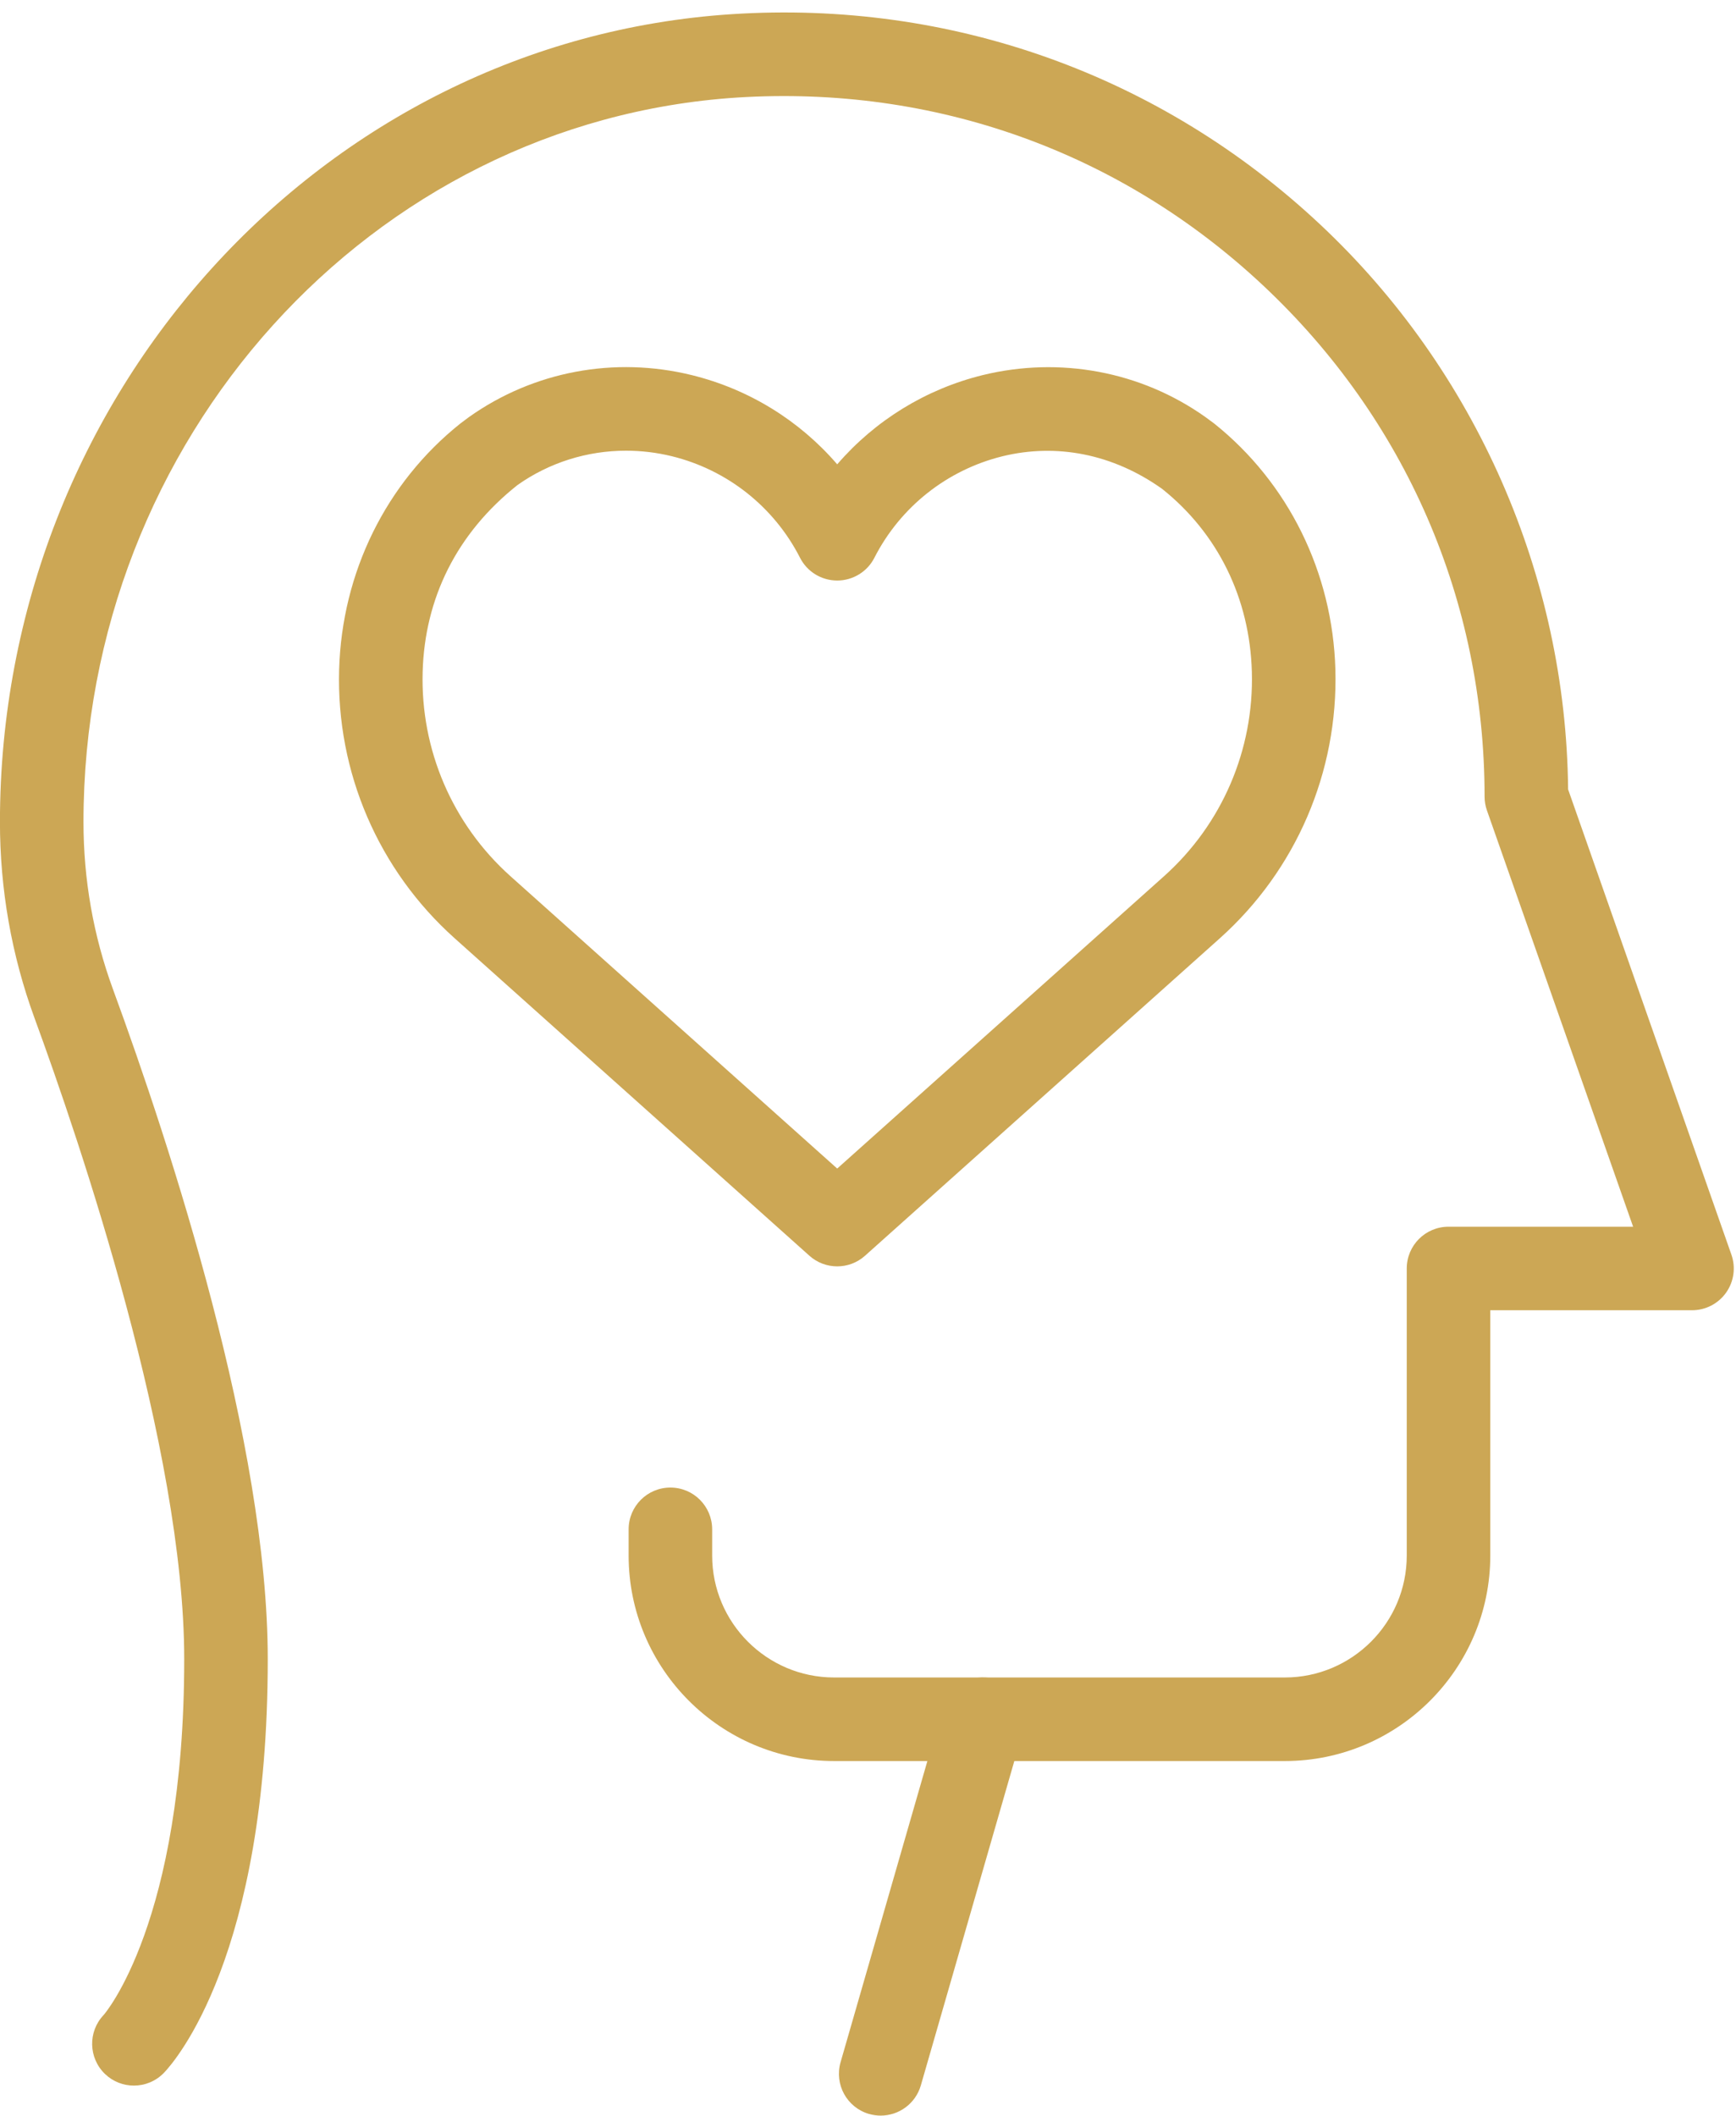
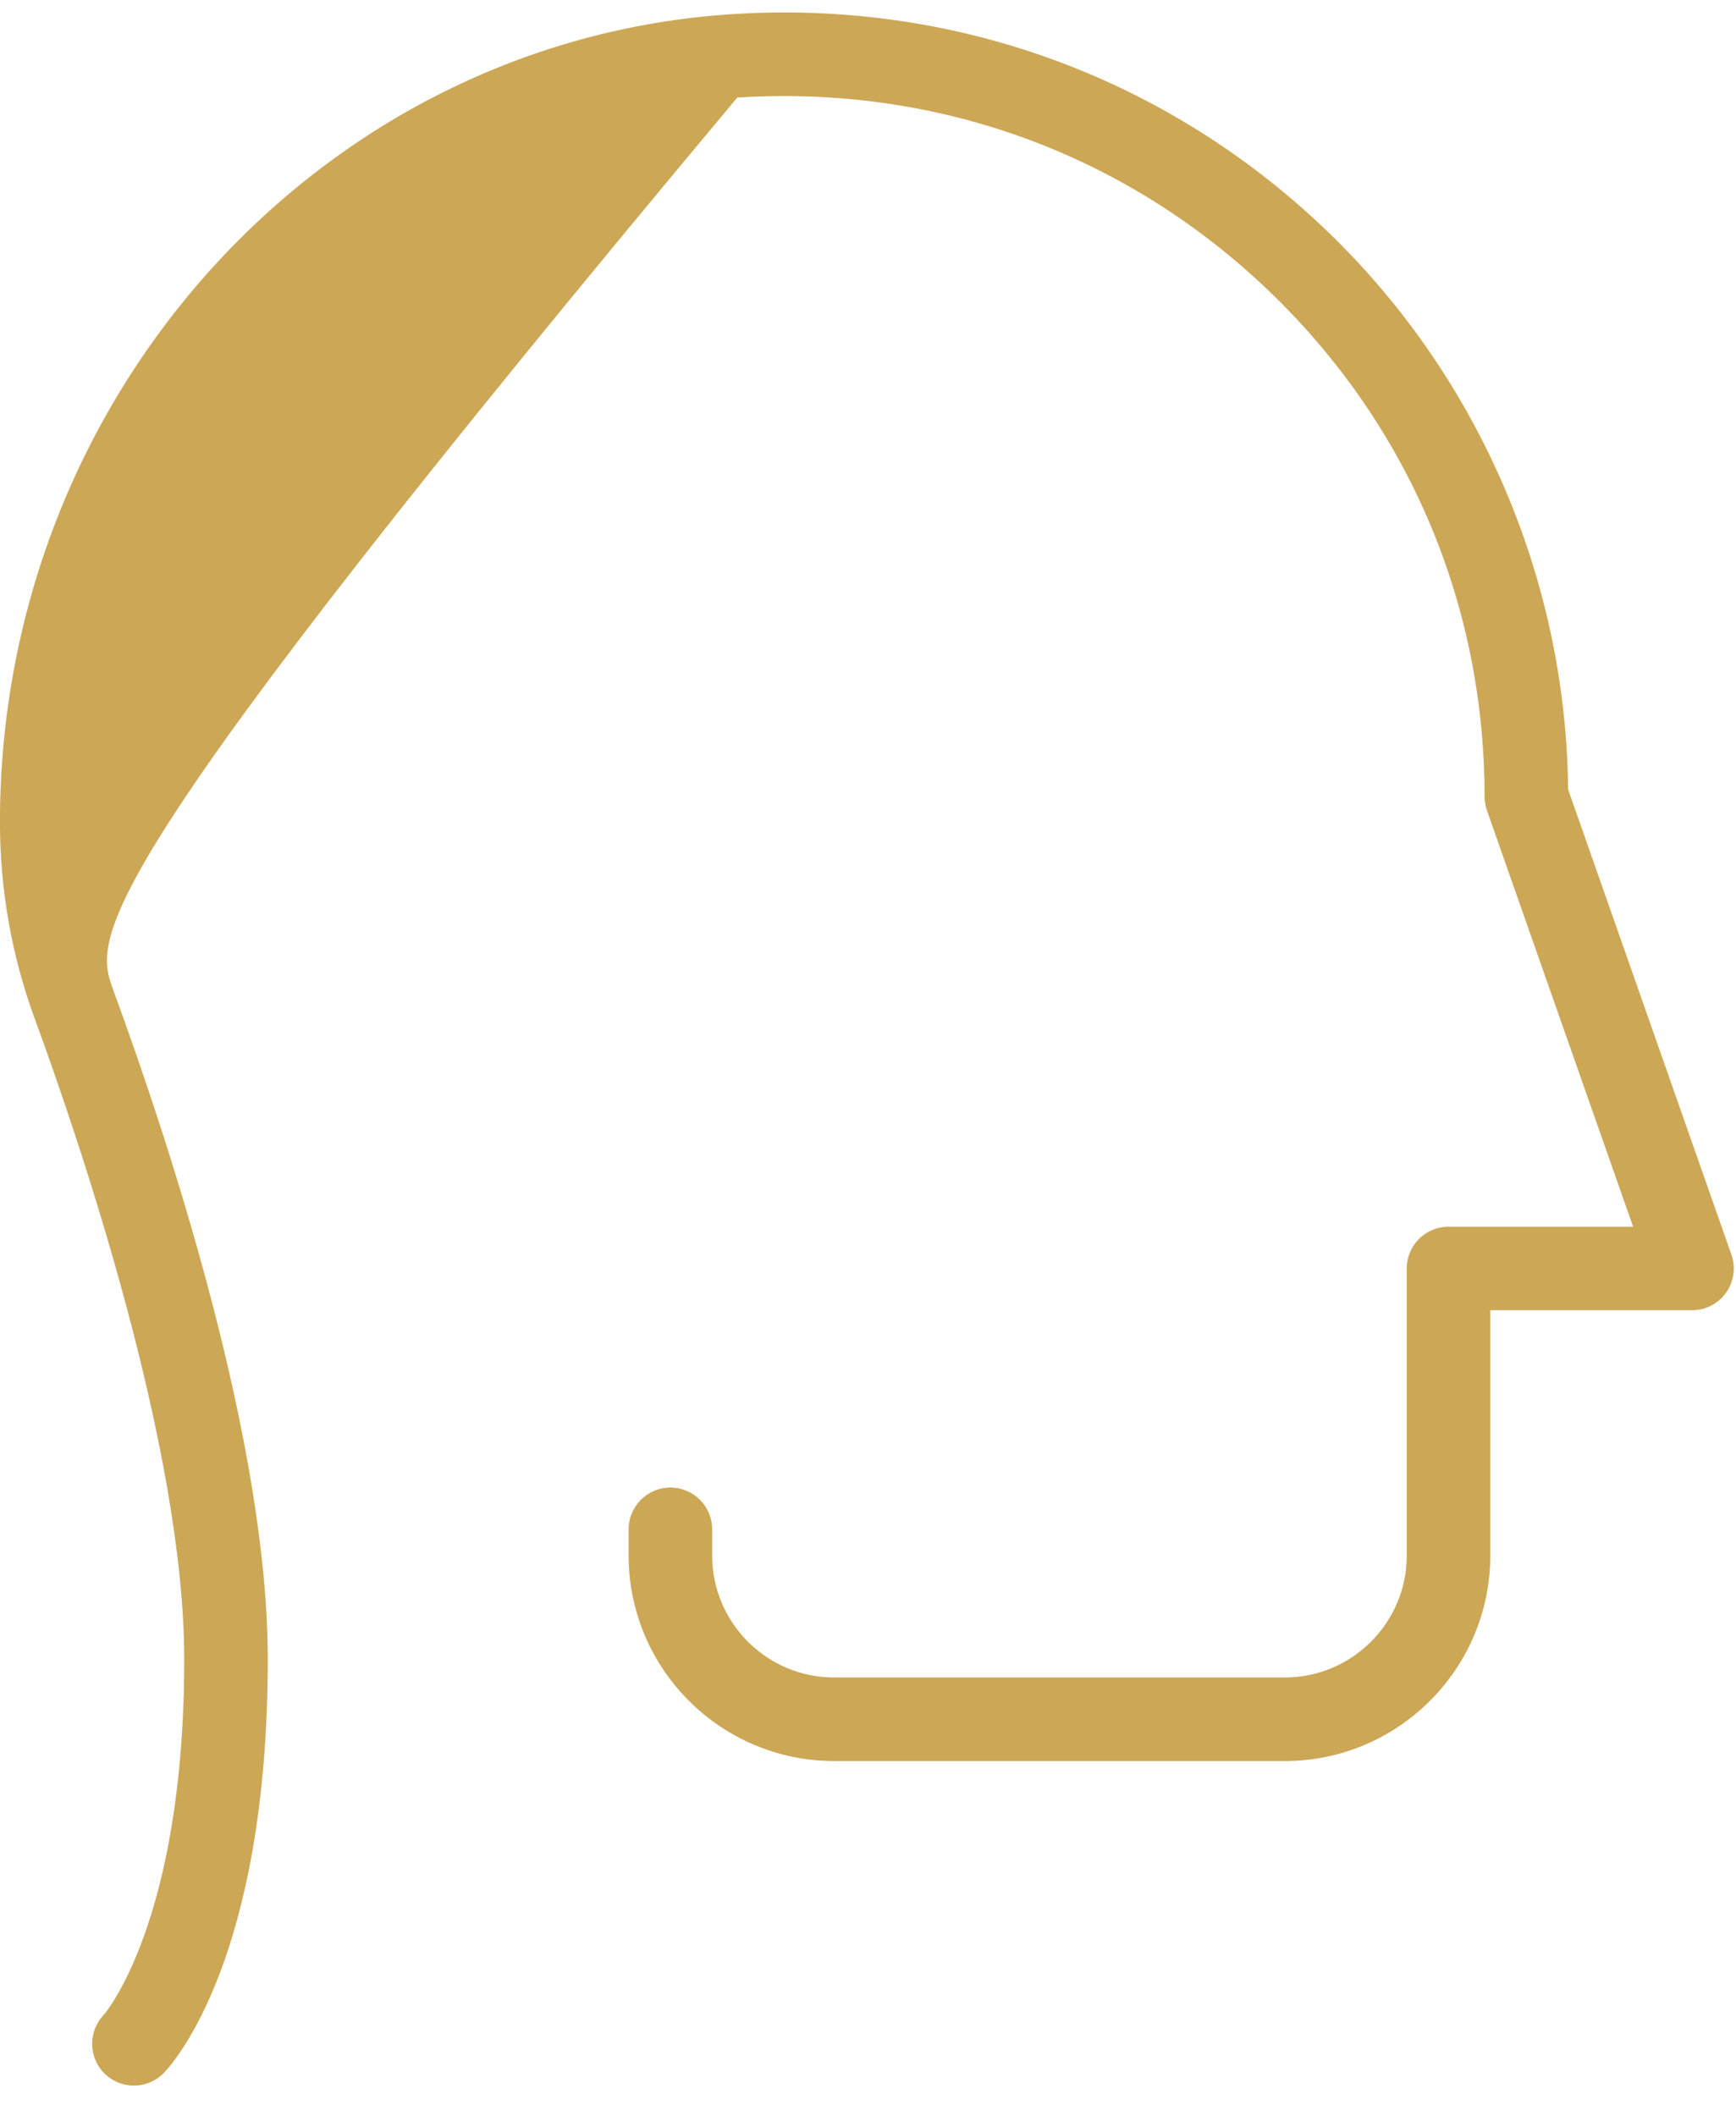
<svg xmlns="http://www.w3.org/2000/svg" fill="#000000" height="1024" preserveAspectRatio="xMidYMid meet" version="1" viewBox="580.4 485.0 840.3 1024.0" width="840.3" zoomAndPan="magnify">
  <g fill="#cca755" id="change1_1">
-     <path d="M 883.422 703.141 C 864.664 703.141 846.305 708.852 830.867 719.781 C 801.41 743.16 785.973 774.629 784.984 810.211 C 783.918 847.91 799.395 883.922 827.43 909.039 L 985.645 1050.59 L 1143.898 909.039 C 1171.941 883.922 1187.41 847.891 1186.352 810.18 C 1185.359 774.609 1169.922 743.16 1142.922 721.621 C 1118.871 704.52 1091.578 699.512 1065.68 705.828 C 1038.828 712.441 1016.211 730.352 1003.648 754.949 C 1000.219 761.719 993.227 765.98 985.645 765.98 C 978.027 765.98 971.078 761.719 967.641 754.949 C 955.086 730.352 932.5 712.441 905.648 705.828 C 898.309 704.031 890.844 703.141 883.422 703.141 Z M 985.645 1097.93 C 980.828 1097.93 976.012 1096.211 972.184 1092.781 L 800.504 939.16 C 763.547 906.109 743.133 858.691 744.555 809.078 C 745.895 762.09 767.258 718.68 803.227 689.988 L 807.453 686.828 C 838.566 664.762 877.812 657.32 915.324 666.578 C 942.965 673.391 967.445 688.59 985.645 709.738 C 1003.891 688.59 1028.371 673.371 1056.051 666.559 C 1093.359 657.422 1132.691 664.738 1163.801 686.809 L 1168.07 689.949 C 1204.039 718.68 1225.441 762.051 1226.781 809.02 C 1228.16 858.648 1207.789 906.09 1170.828 939.16 L 999.109 1092.781 C 995.281 1096.211 990.465 1097.93 985.645 1097.93" fill="inherit" />
-     <path d="M 645.207 1494.441 C 640.191 1494.441 635.141 1492.578 631.23 1488.828 C 623.176 1481.09 622.898 1468.301 630.598 1460.238 C 630.797 1460.031 669.57 1415.512 669.57 1288.031 C 669.57 1186.301 618.871 1037.078 597.074 977.66 C 585.98 947.301 580.375 915.41 580.375 882.859 C 580.375 676.469 735.984 504.711 934.672 491.859 C 1040.531 484.988 1142.051 521.121 1219.398 593.629 C 1294.852 664.328 1338.441 763.828 1339.43 867.059 L 1418.48 1092.27 C 1420.648 1098.441 1419.699 1105.289 1415.91 1110.641 C 1412.121 1116 1405.961 1119.172 1399.41 1119.172 L 1301.762 1119.172 L 1301.762 1237.891 C 1301.762 1292.73 1257.141 1337.352 1202.301 1337.352 L 984.145 1337.352 C 929.301 1337.352 884.684 1292.73 884.684 1237.891 L 884.684 1225.211 C 884.684 1214.039 893.727 1204.988 904.898 1204.988 C 916.074 1204.988 925.117 1214.039 925.117 1225.211 L 925.117 1237.891 C 925.117 1270.441 951.609 1296.91 984.145 1296.91 L 1202.301 1296.91 C 1234.84 1296.91 1261.328 1270.441 1261.328 1237.891 L 1261.328 1098.961 C 1261.328 1087.781 1270.371 1078.738 1281.551 1078.738 L 1370.898 1078.738 L 1300.141 877.25 C 1299.391 875.102 1299 872.852 1299 870.559 C 1299 775.828 1260.898 687.961 1191.762 623.129 C 1122.66 558.371 1032.629 526.191 937.277 532.211 C 759.832 543.699 620.809 697.711 620.809 882.859 C 620.809 910.672 625.586 937.879 635.062 963.738 C 663.055 1040.07 710.004 1183.711 710.004 1288.031 C 710.004 1431.641 664.949 1482.828 659.816 1488.199 C 655.828 1492.352 650.539 1494.441 645.207 1494.441" fill="inherit" />
-     <path d="M 1006.691 1508.969 C 1004.84 1508.969 1002.98 1508.711 1001.078 1508.18 C 990.348 1505.078 984.188 1493.891 987.266 1483.148 L 1036.738 1311.52 C 1039.859 1300.801 1050.879 1294.621 1061.77 1297.699 C 1072.512 1300.801 1078.672 1312 1075.59 1322.738 L 1026.121 1494.359 C 1023.551 1503.199 1015.5 1508.969 1006.691 1508.969" fill="inherit" />
+     <path d="M 645.207 1494.441 C 640.191 1494.441 635.141 1492.578 631.23 1488.828 C 623.176 1481.09 622.898 1468.301 630.598 1460.238 C 630.797 1460.031 669.57 1415.512 669.57 1288.031 C 669.57 1186.301 618.871 1037.078 597.074 977.66 C 585.98 947.301 580.375 915.41 580.375 882.859 C 580.375 676.469 735.984 504.711 934.672 491.859 C 1040.531 484.988 1142.051 521.121 1219.398 593.629 C 1294.852 664.328 1338.441 763.828 1339.43 867.059 L 1418.48 1092.27 C 1420.648 1098.441 1419.699 1105.289 1415.91 1110.641 C 1412.121 1116 1405.961 1119.172 1399.41 1119.172 L 1301.762 1119.172 L 1301.762 1237.891 C 1301.762 1292.73 1257.141 1337.352 1202.301 1337.352 L 984.145 1337.352 C 929.301 1337.352 884.684 1292.73 884.684 1237.891 L 884.684 1225.211 C 884.684 1214.039 893.727 1204.988 904.898 1204.988 C 916.074 1204.988 925.117 1214.039 925.117 1225.211 L 925.117 1237.891 C 925.117 1270.441 951.609 1296.91 984.145 1296.91 L 1202.301 1296.91 C 1234.84 1296.91 1261.328 1270.441 1261.328 1237.891 L 1261.328 1098.961 C 1261.328 1087.781 1270.371 1078.738 1281.551 1078.738 L 1370.898 1078.738 L 1300.141 877.25 C 1299.391 875.102 1299 872.852 1299 870.559 C 1299 775.828 1260.898 687.961 1191.762 623.129 C 1122.66 558.371 1032.629 526.191 937.277 532.211 C 620.809 910.672 625.586 937.879 635.062 963.738 C 663.055 1040.07 710.004 1183.711 710.004 1288.031 C 710.004 1431.641 664.949 1482.828 659.816 1488.199 C 655.828 1492.352 650.539 1494.441 645.207 1494.441" fill="inherit" />
  </g>
</svg>